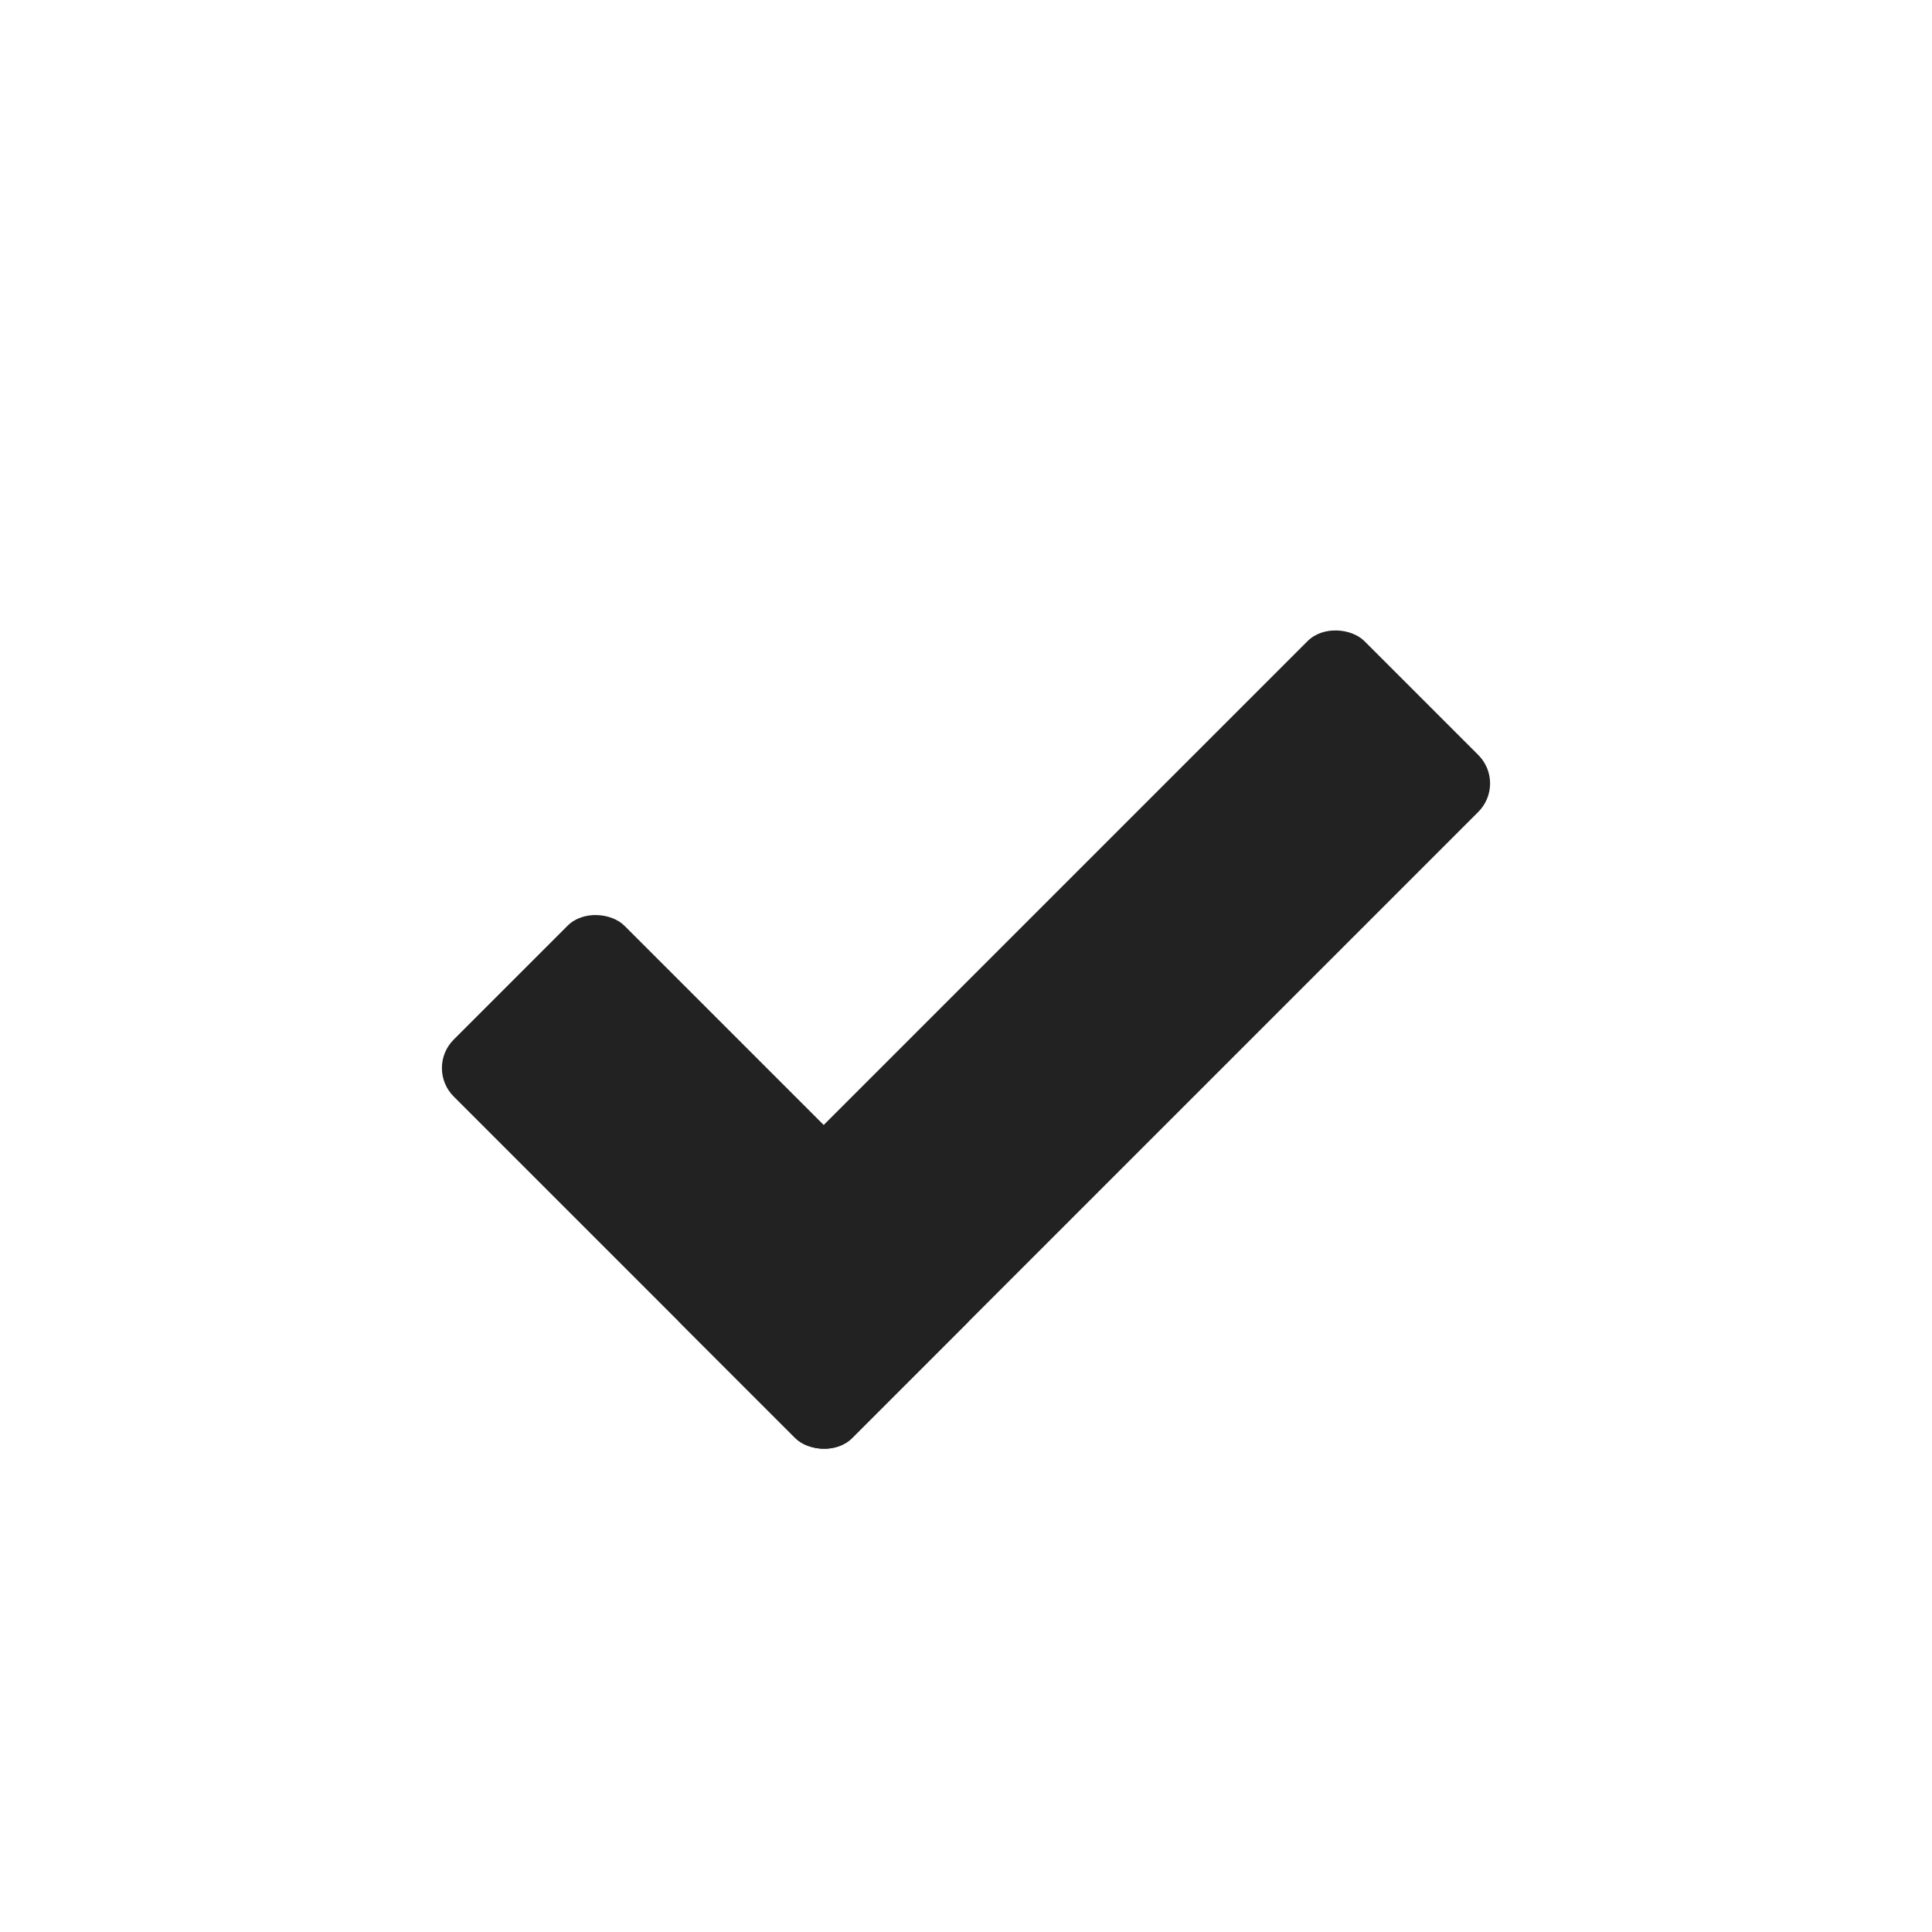
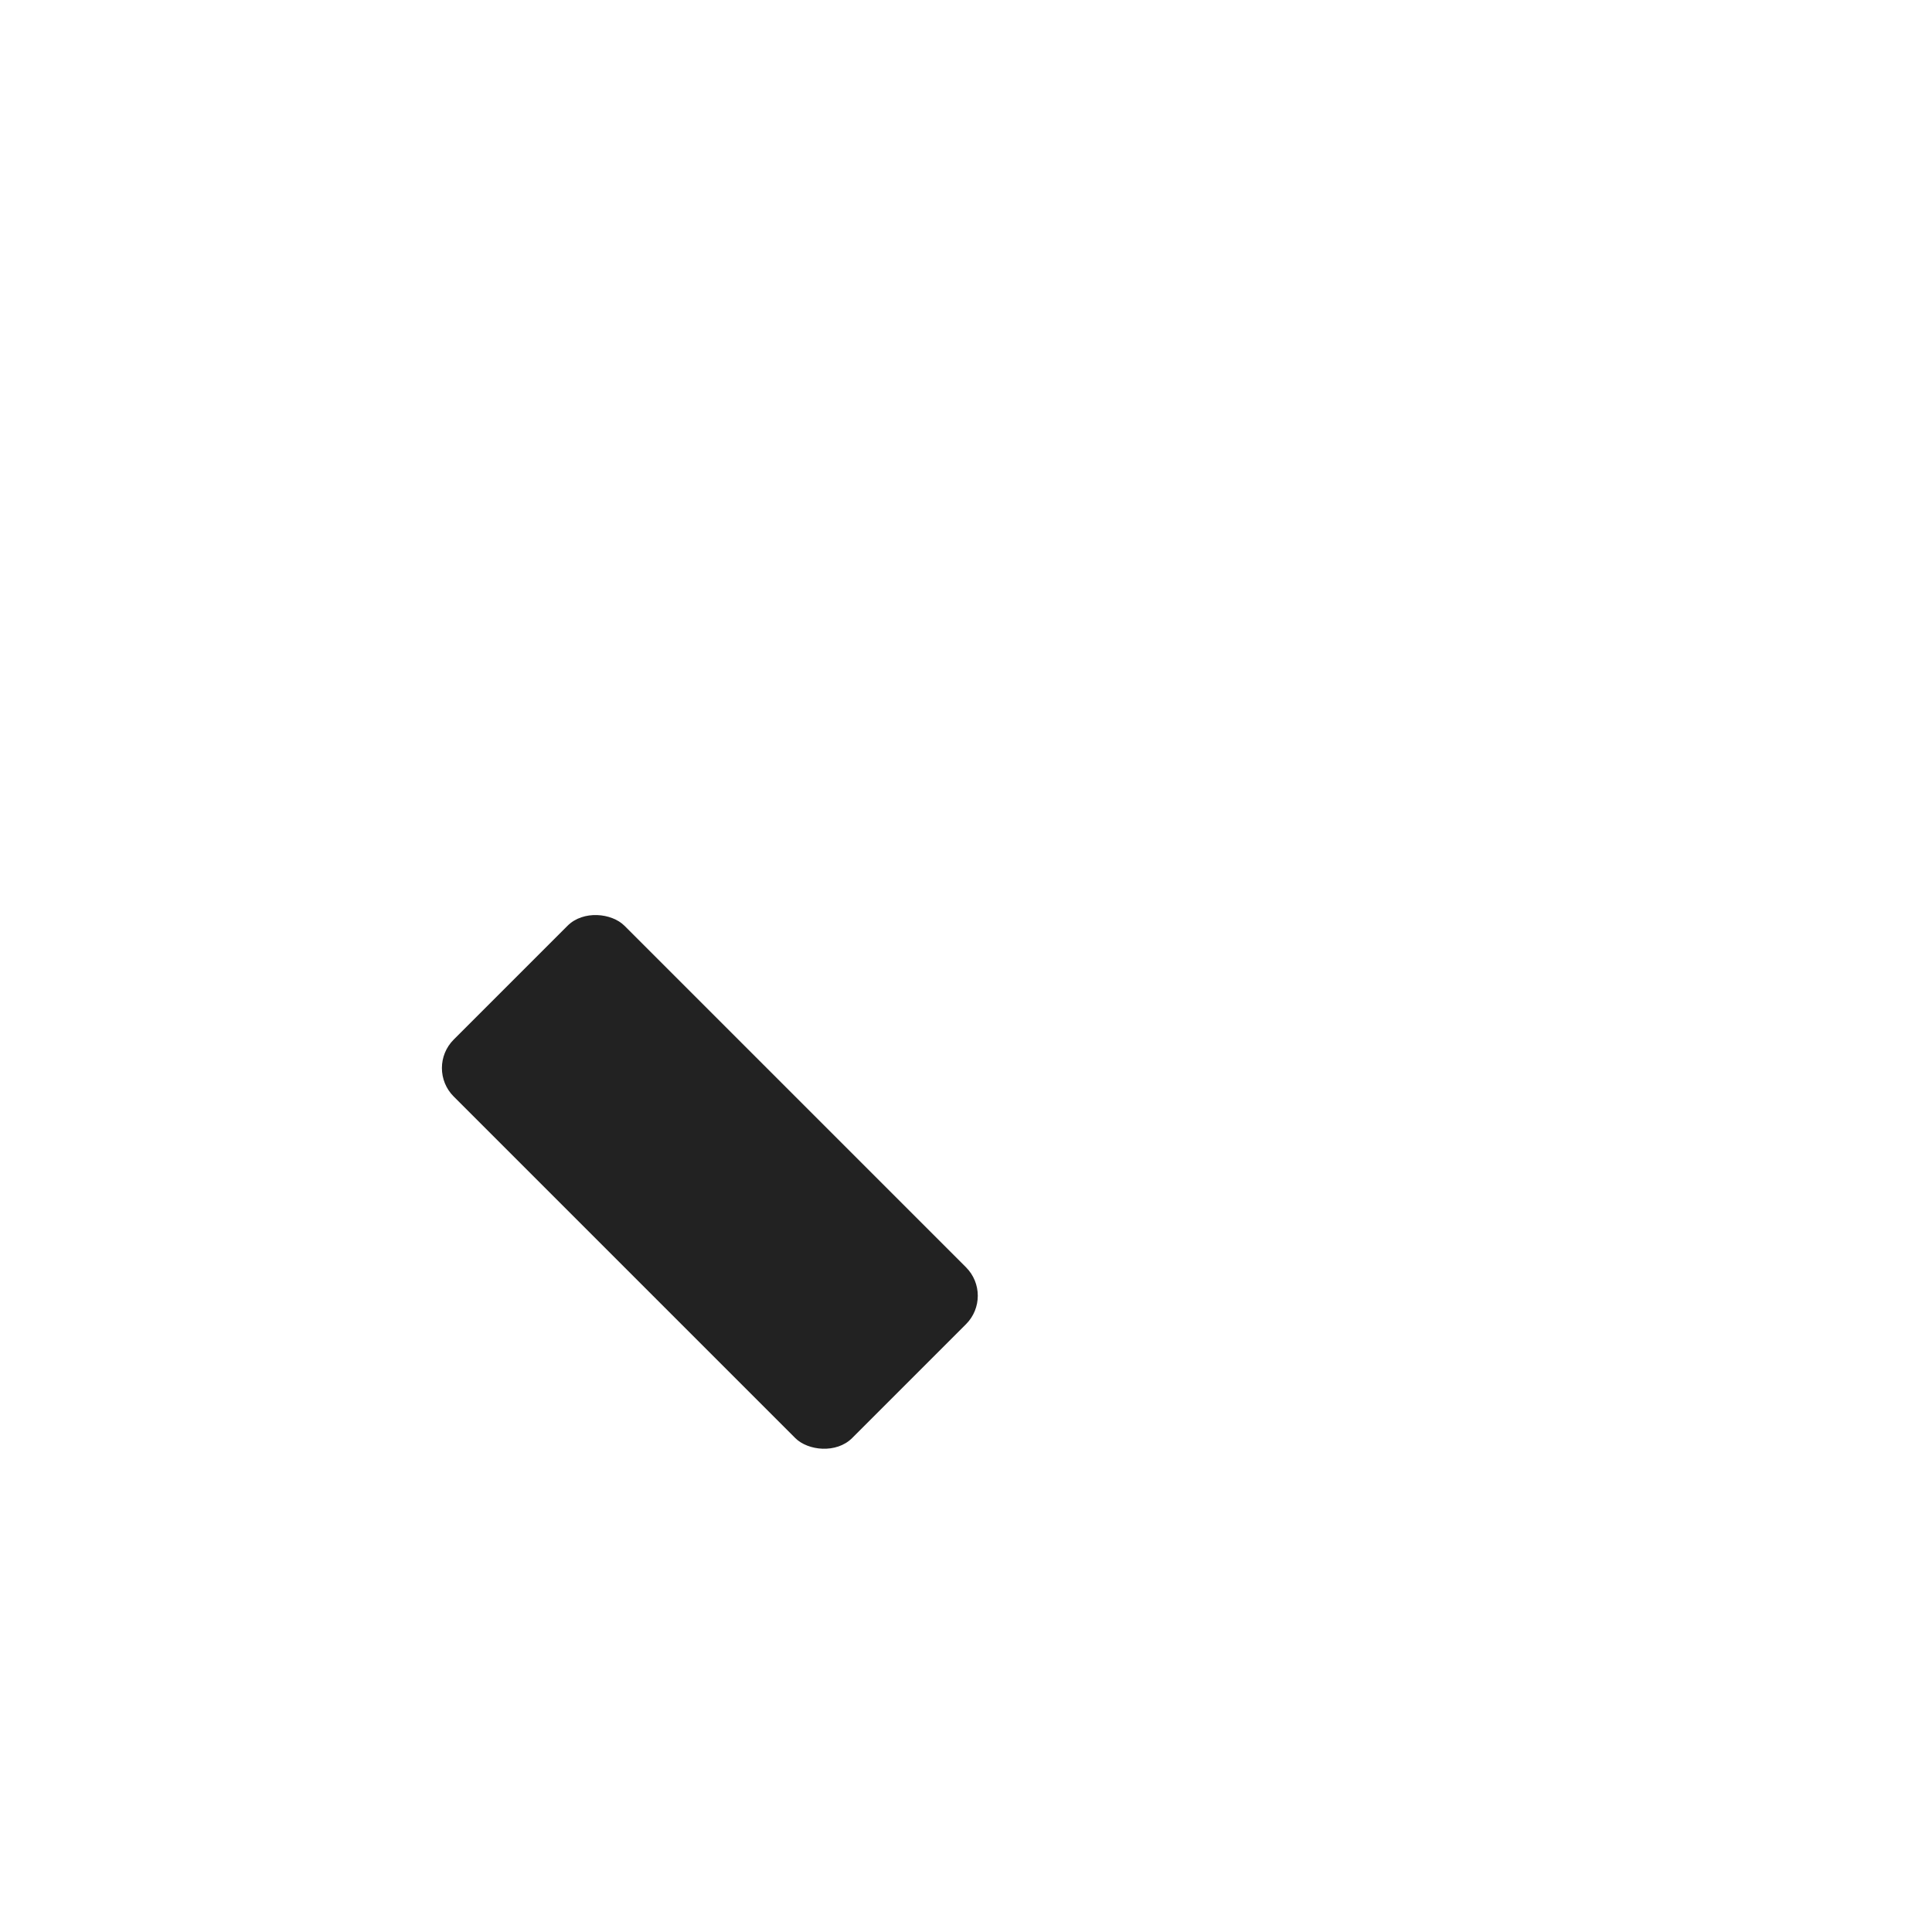
<svg xmlns="http://www.w3.org/2000/svg" width="24px" height="24px" viewBox="0 0 24 24" version="1.1">
  <title>Icons/tick</title>
  <g id="Icons/tick" stroke="none" stroke-width="1" fill="none" fill-rule="evenodd">
    <g id="Group" transform="translate(12, 11.5) rotate(-45) translate(-12, -11.5) translate(6, 8)" fill="#222222">
      <rect id="Rectangle" x="0" y="0" width="3" height="7" rx="0.5" />
-       <rect id="Rectangle" x="0" y="4" width="12" height="3" rx="0.5" />
    </g>
  </g>
</svg>